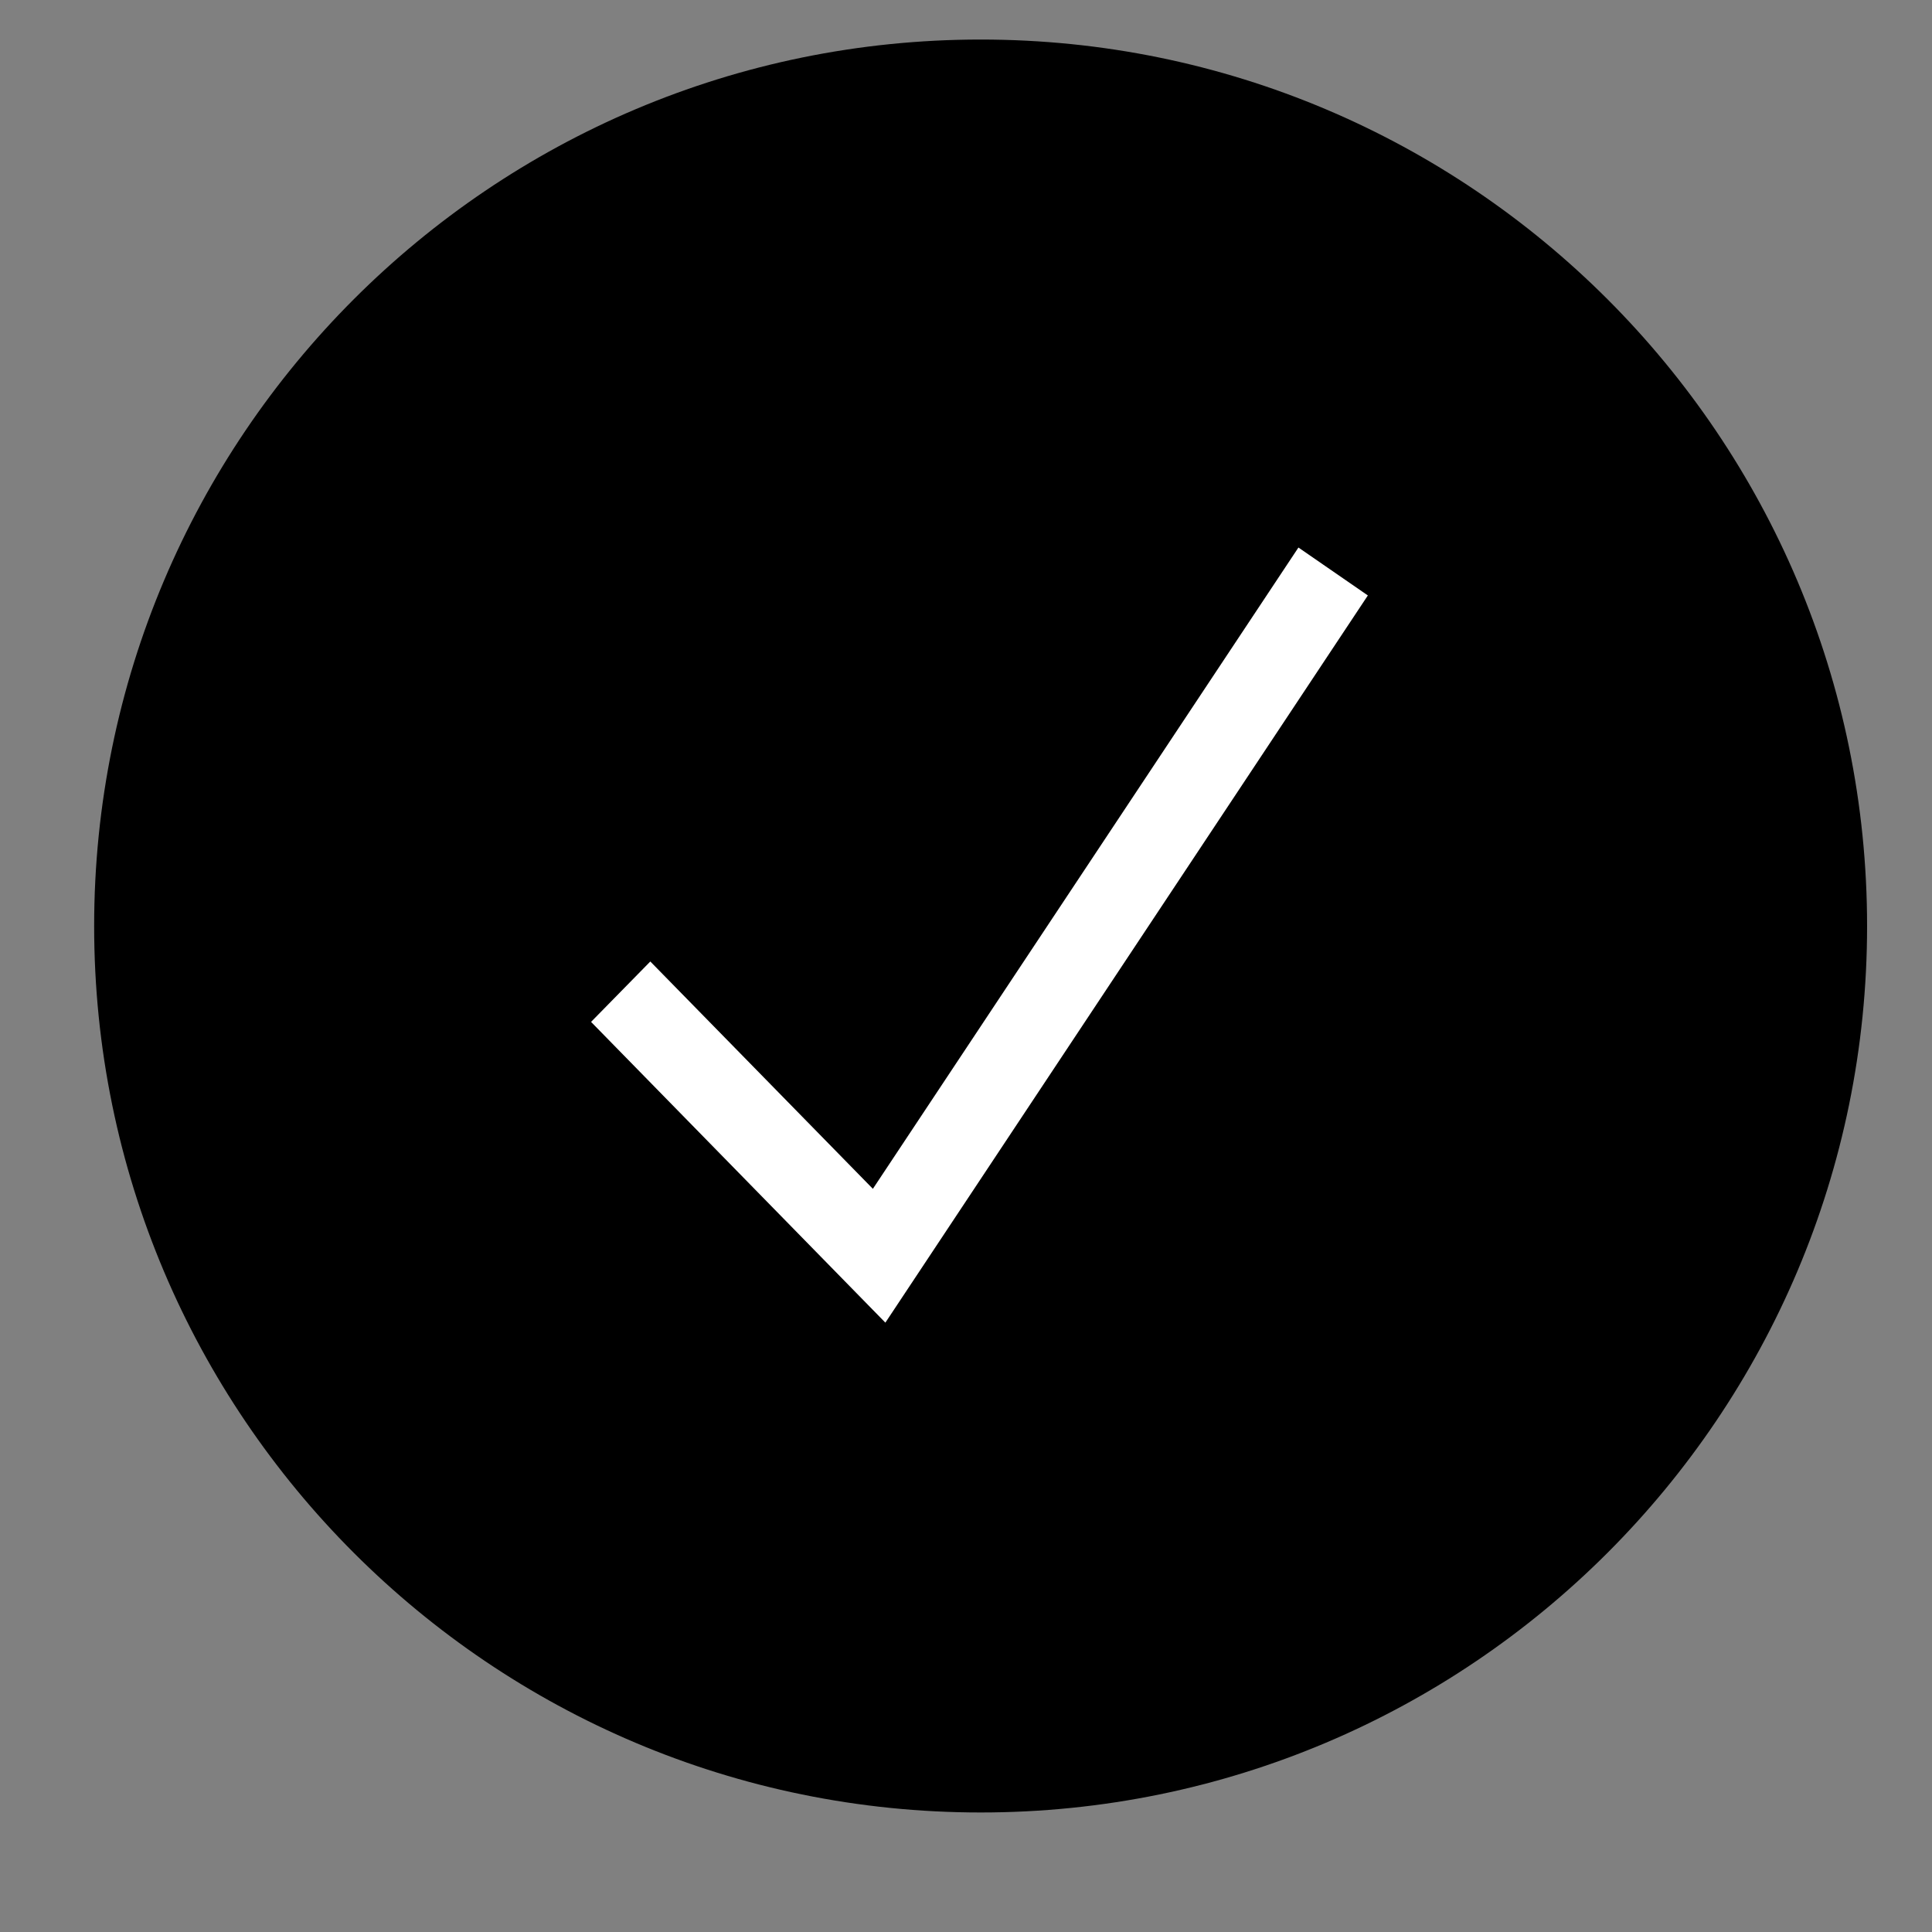
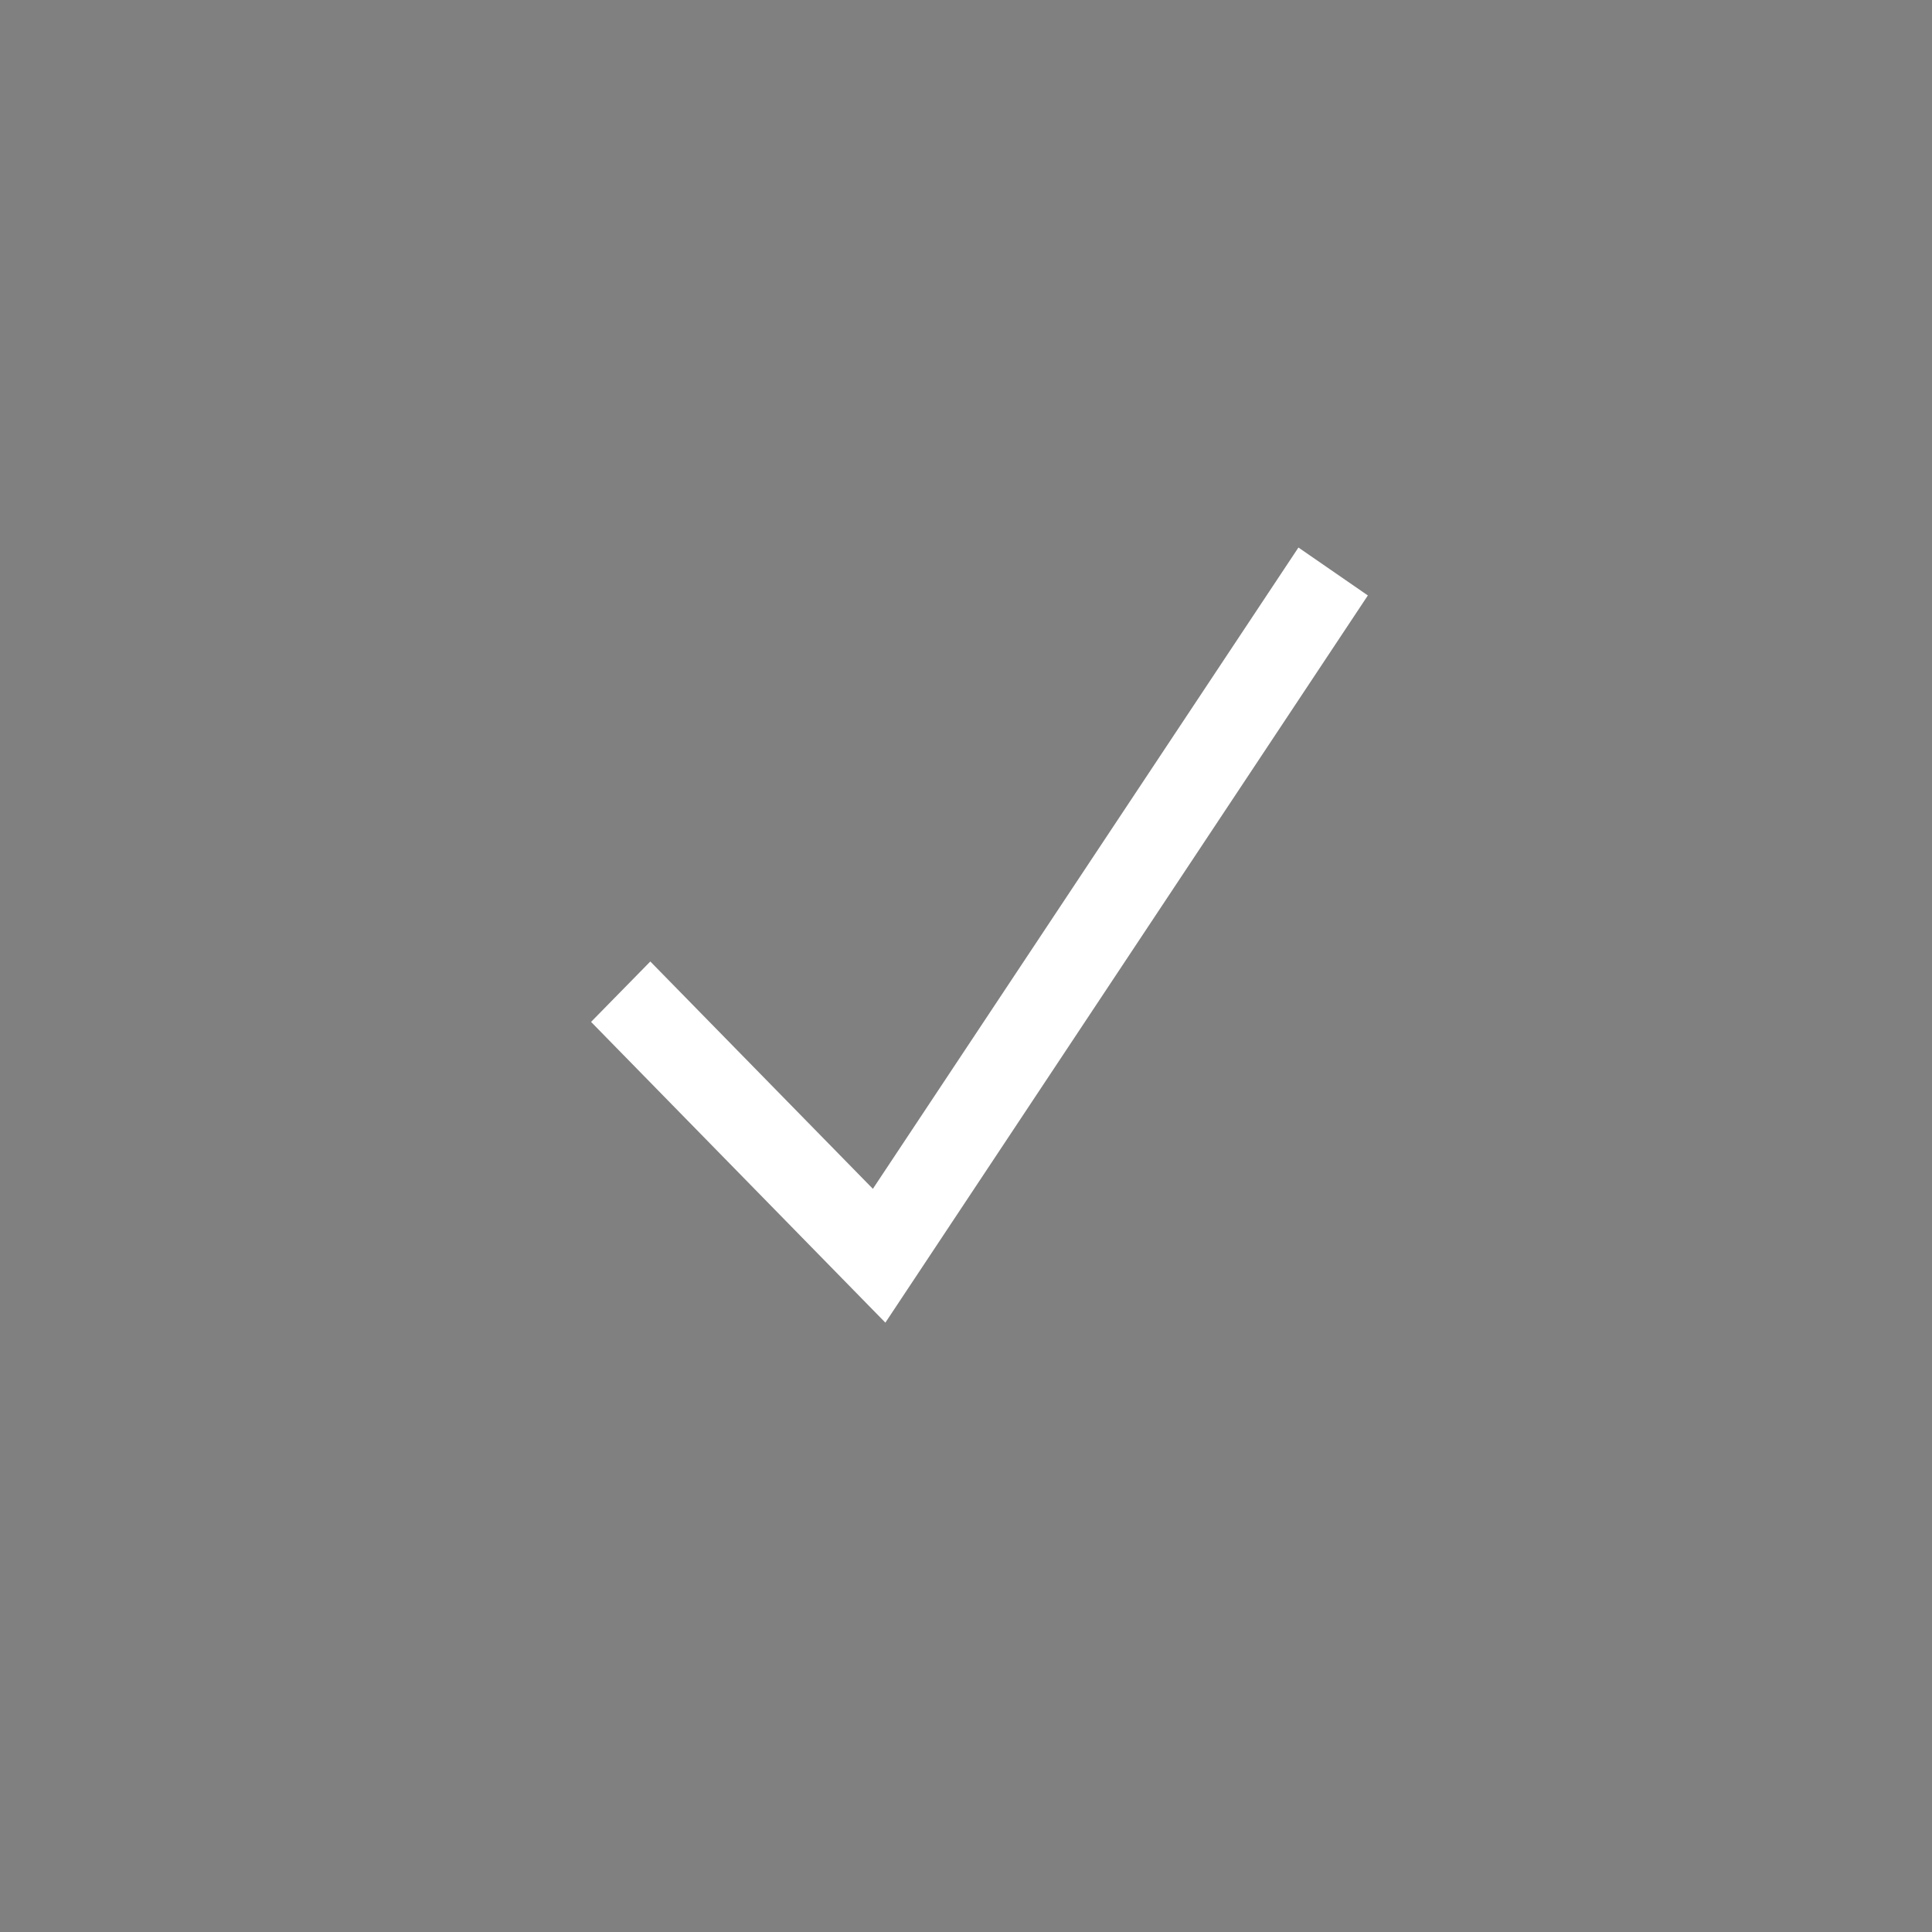
<svg xmlns="http://www.w3.org/2000/svg" width="15" height="15" viewBox="0 0 15 15" fill="none">
  <rect x="0" y="0" width="15" height="15" fill="#808080" stroke="none" />
-   <path d="M7.614 14.072C11.415 14.072 14.496 10.991 14.496 7.19C14.496 3.389 11.415 0.307 7.614 0.307C3.813 0.307 0.731 3.389 0.731 7.19C0.731 10.991 3.813 14.072 7.614 14.072Z" fill="#004E83" style="fill:#004E83;fill:color(display-p3 0 0.306 0.514);fill-opacity:1;" />
  <path d="M5.049 7.465L4.589 7.934L6.874 10.269L10.62 4.623L10.081 4.251L6.777 9.23L5.049 7.465Z" fill="white" style="fill:white;fill-opacity:1;" />
</svg>